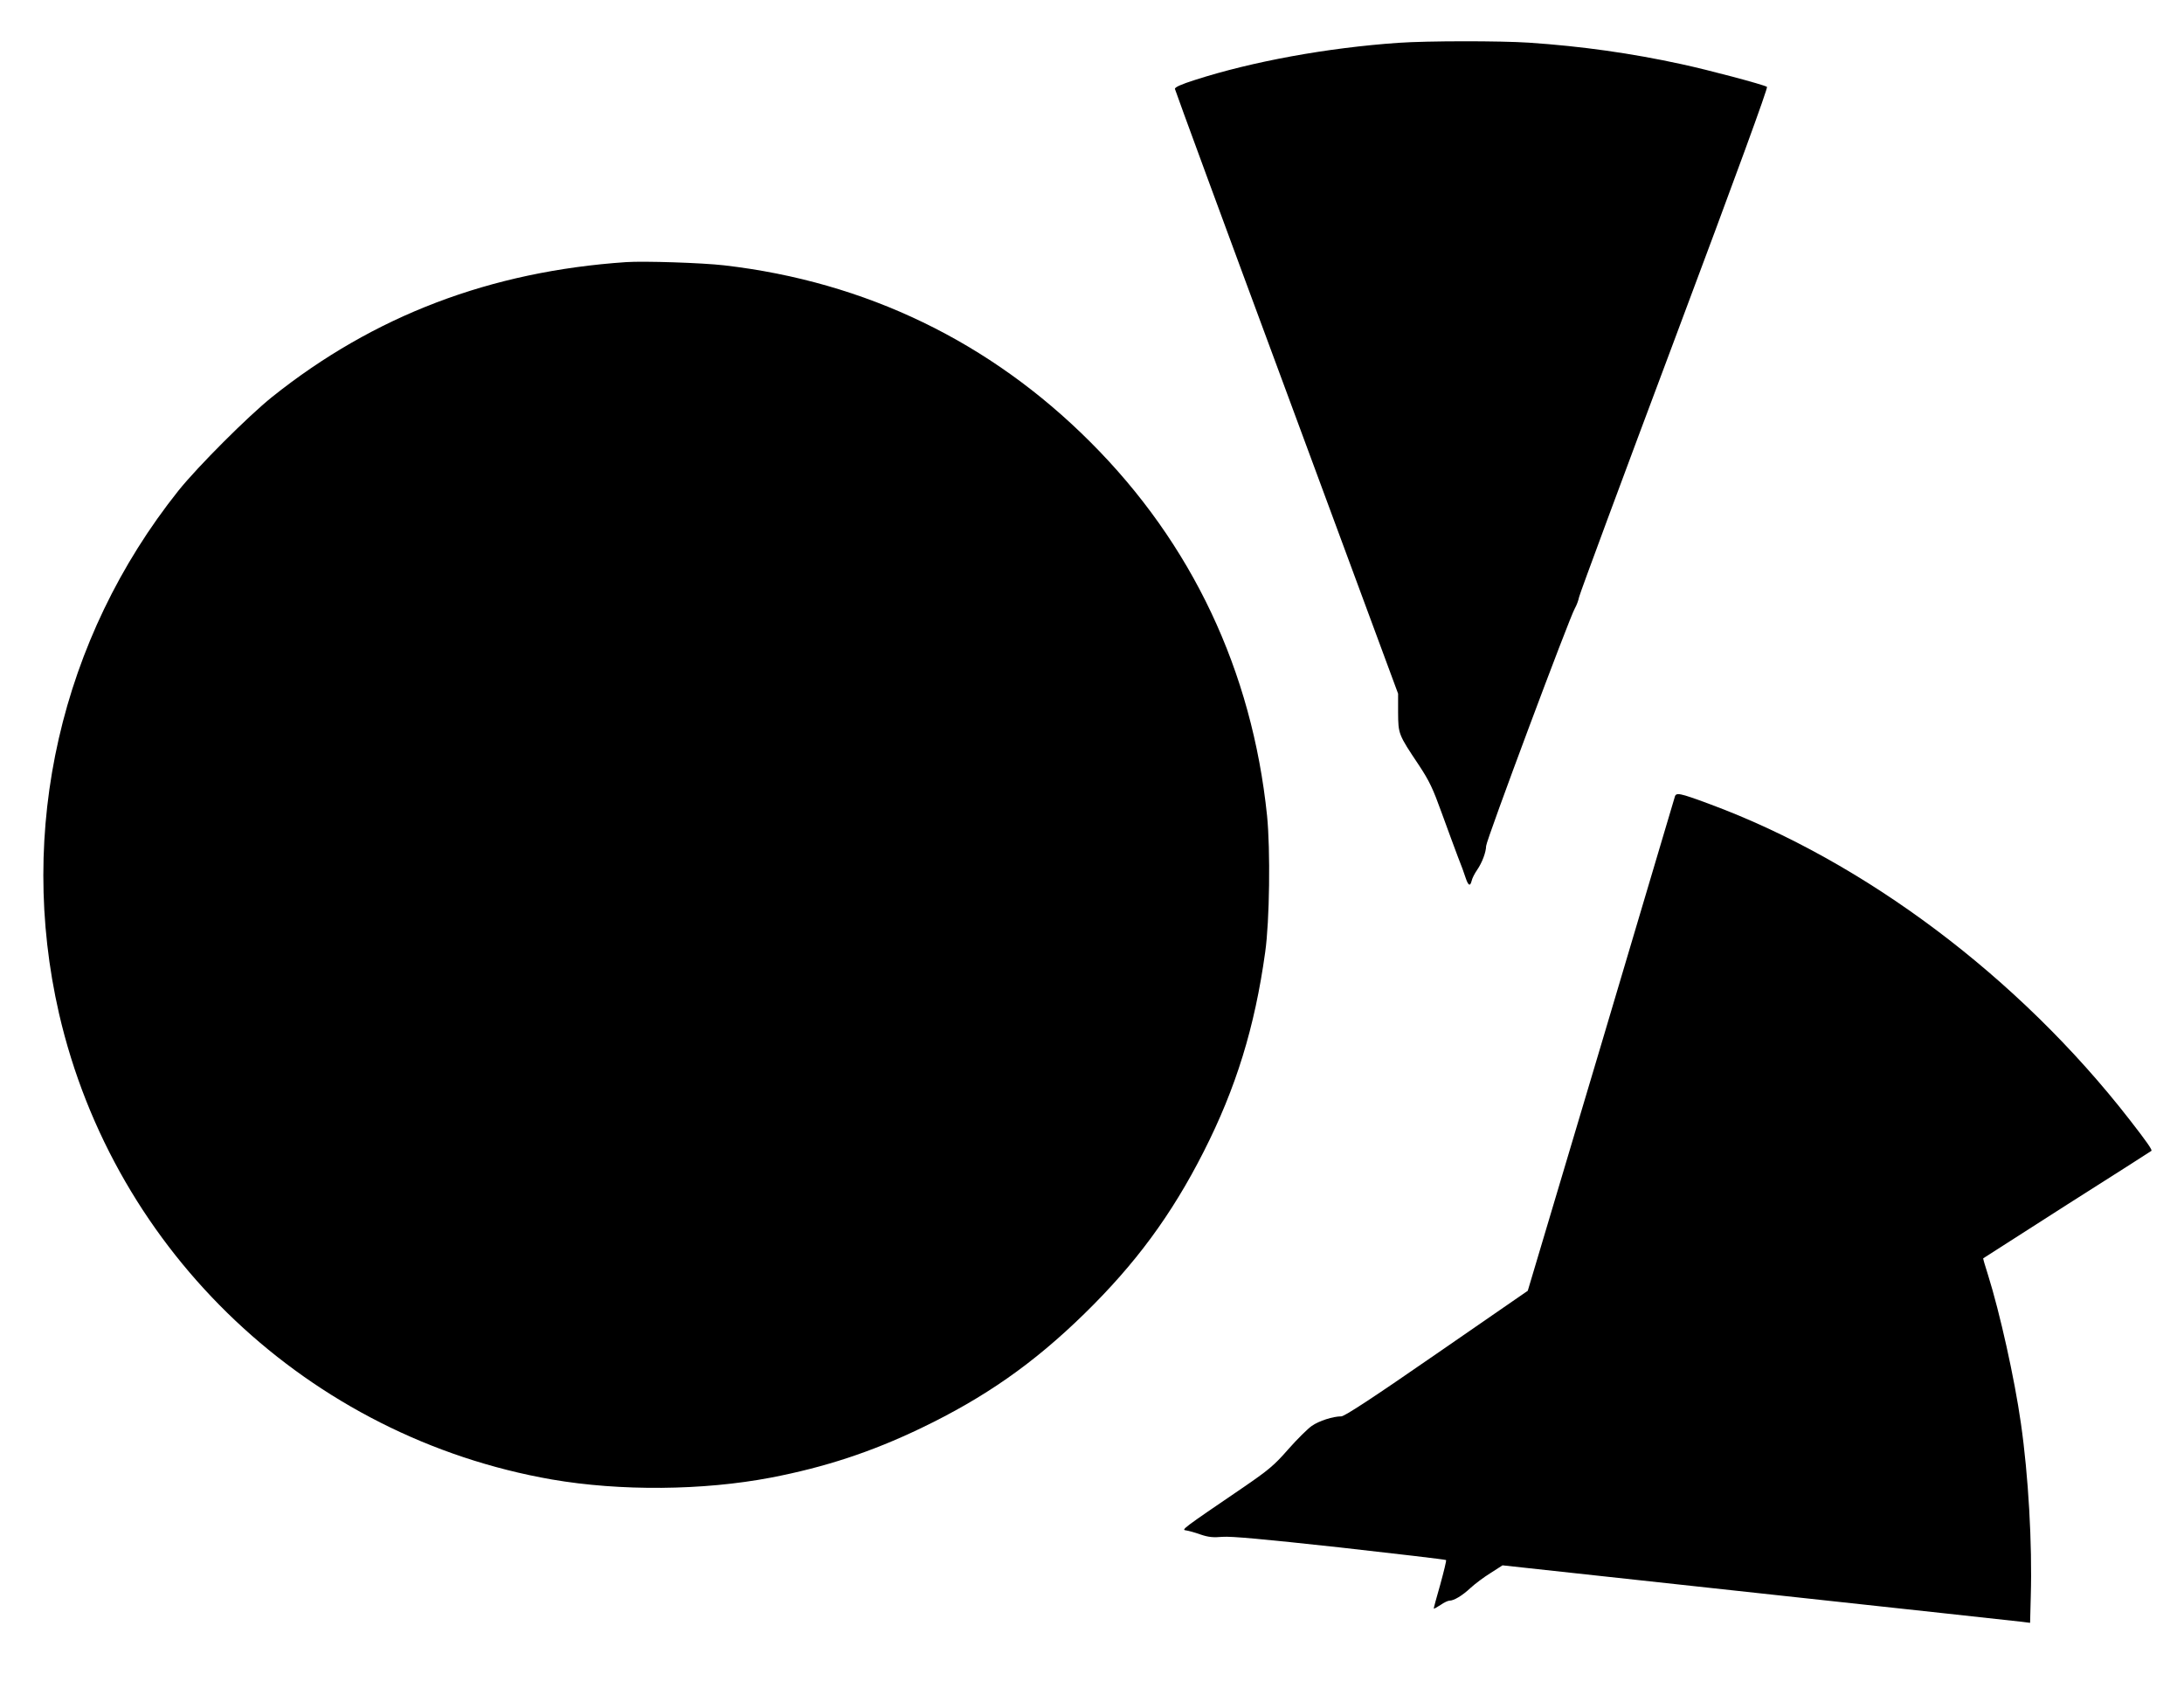
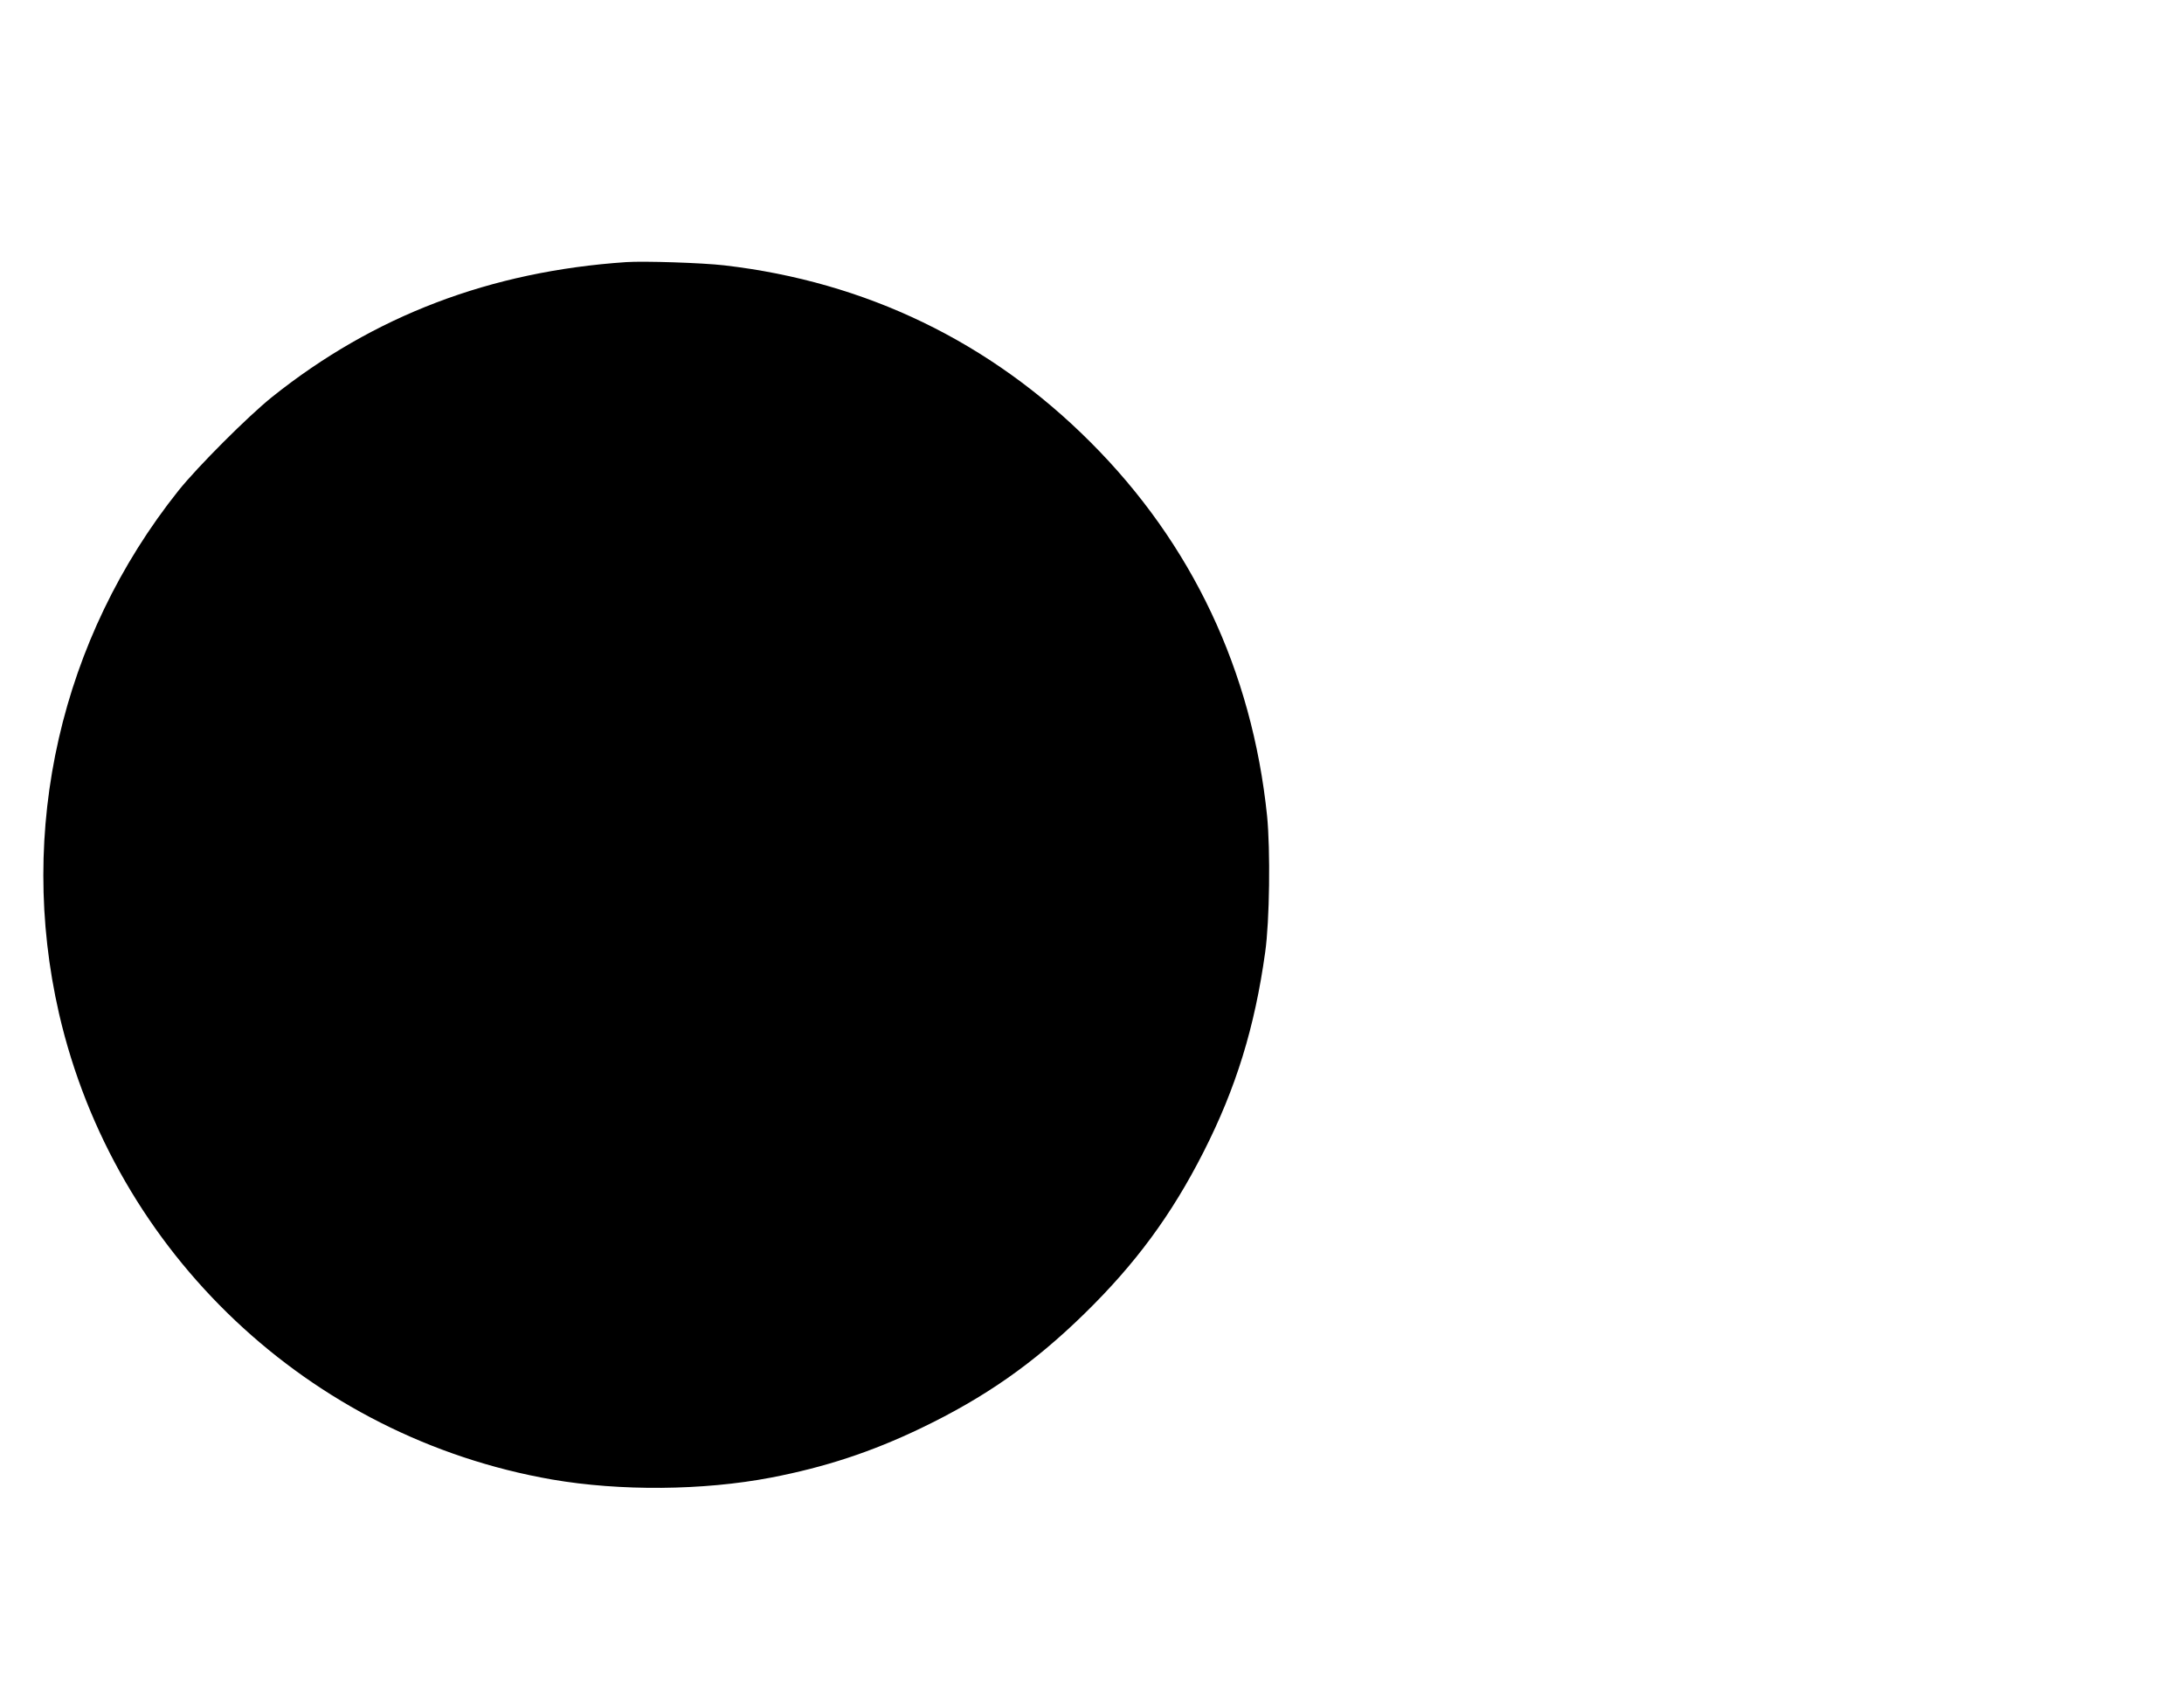
<svg xmlns="http://www.w3.org/2000/svg" version="1.0" width="1280pt" height="989pt" viewBox="0 0 1280 989" preserveAspectRatio="xMidYMid meet">
  <g transform="translate(0,989) scale(0.1,-0.1)" fill="#000000" stroke="none">
-     <path d="M8195 9639 c-416 -29 -854 -109 -1190 -217 -82 -26 -120 -43 -119 -53 1 -8 295 -808 655 -1779 l653 -1765 0 -110 c1 -127 1 -128 122 -309 62 -94 82 -137 134 -281 34 -93 76 -208 94 -255 19 -47 39 -102 45 -122 16 -48 27 -55 36 -20 3 15 18 44 32 64 30 44 52 103 53 141 0 31 491 1345 520 1392 10 17 21 47 25 67 4 20 256 700 560 1510 364 971 548 1475 541 1479 -23 14 -347 100 -501 133 -294 64 -584 105 -895 126 -169 11 -592 11 -765 -1z" />
    <path d="M3670 8354 c-796 -54 -1479 -314 -2075 -790 -141 -113 -436 -408 -549 -549 -691 -867 -947 -1989 -700 -3065 324 -1403 1466 -2482 2889 -2730 400 -69 885 -65 1283 11 317 61 588 150 878 289 375 180 660 379 958 670 301 294 512 580 700 950 190 374 300 730 361 1170 26 183 31 599 11 800 -88 849 -440 1595 -1036 2190 -587 587 -1315 939 -2145 1035 -129 15 -470 26 -575 19z" />
-     <path d="M9815 5218 c-4 -13 -198 -668 -433 -1457 l-428 -1435 -533 -368 c-377 -261 -541 -368 -560 -368 -48 0 -130 -26 -173 -56 -23 -16 -85 -77 -137 -136 -84 -96 -114 -121 -270 -228 -348 -237 -359 -245 -331 -248 14 -2 52 -12 85 -24 47 -16 75 -19 130 -14 51 4 237 -13 687 -62 340 -38 620 -71 623 -74 3 -3 -13 -67 -34 -144 -22 -76 -39 -139 -38 -141 2 -1 20 9 40 22 20 14 43 25 52 25 26 0 75 29 124 75 25 23 78 63 117 87 l70 45 1500 -163 c824 -89 1520 -165 1545 -168 l47 -6 4 157 c9 304 -14 708 -58 1013 -37 261 -123 647 -193 870 -17 52 -29 95 -28 96 1 1 223 143 492 315 270 171 492 313 494 315 6 5 -26 52 -129 184 -648 833 -1552 1512 -2460 1848 -181 67 -198 70 -205 40z" />
  </g>
</svg>